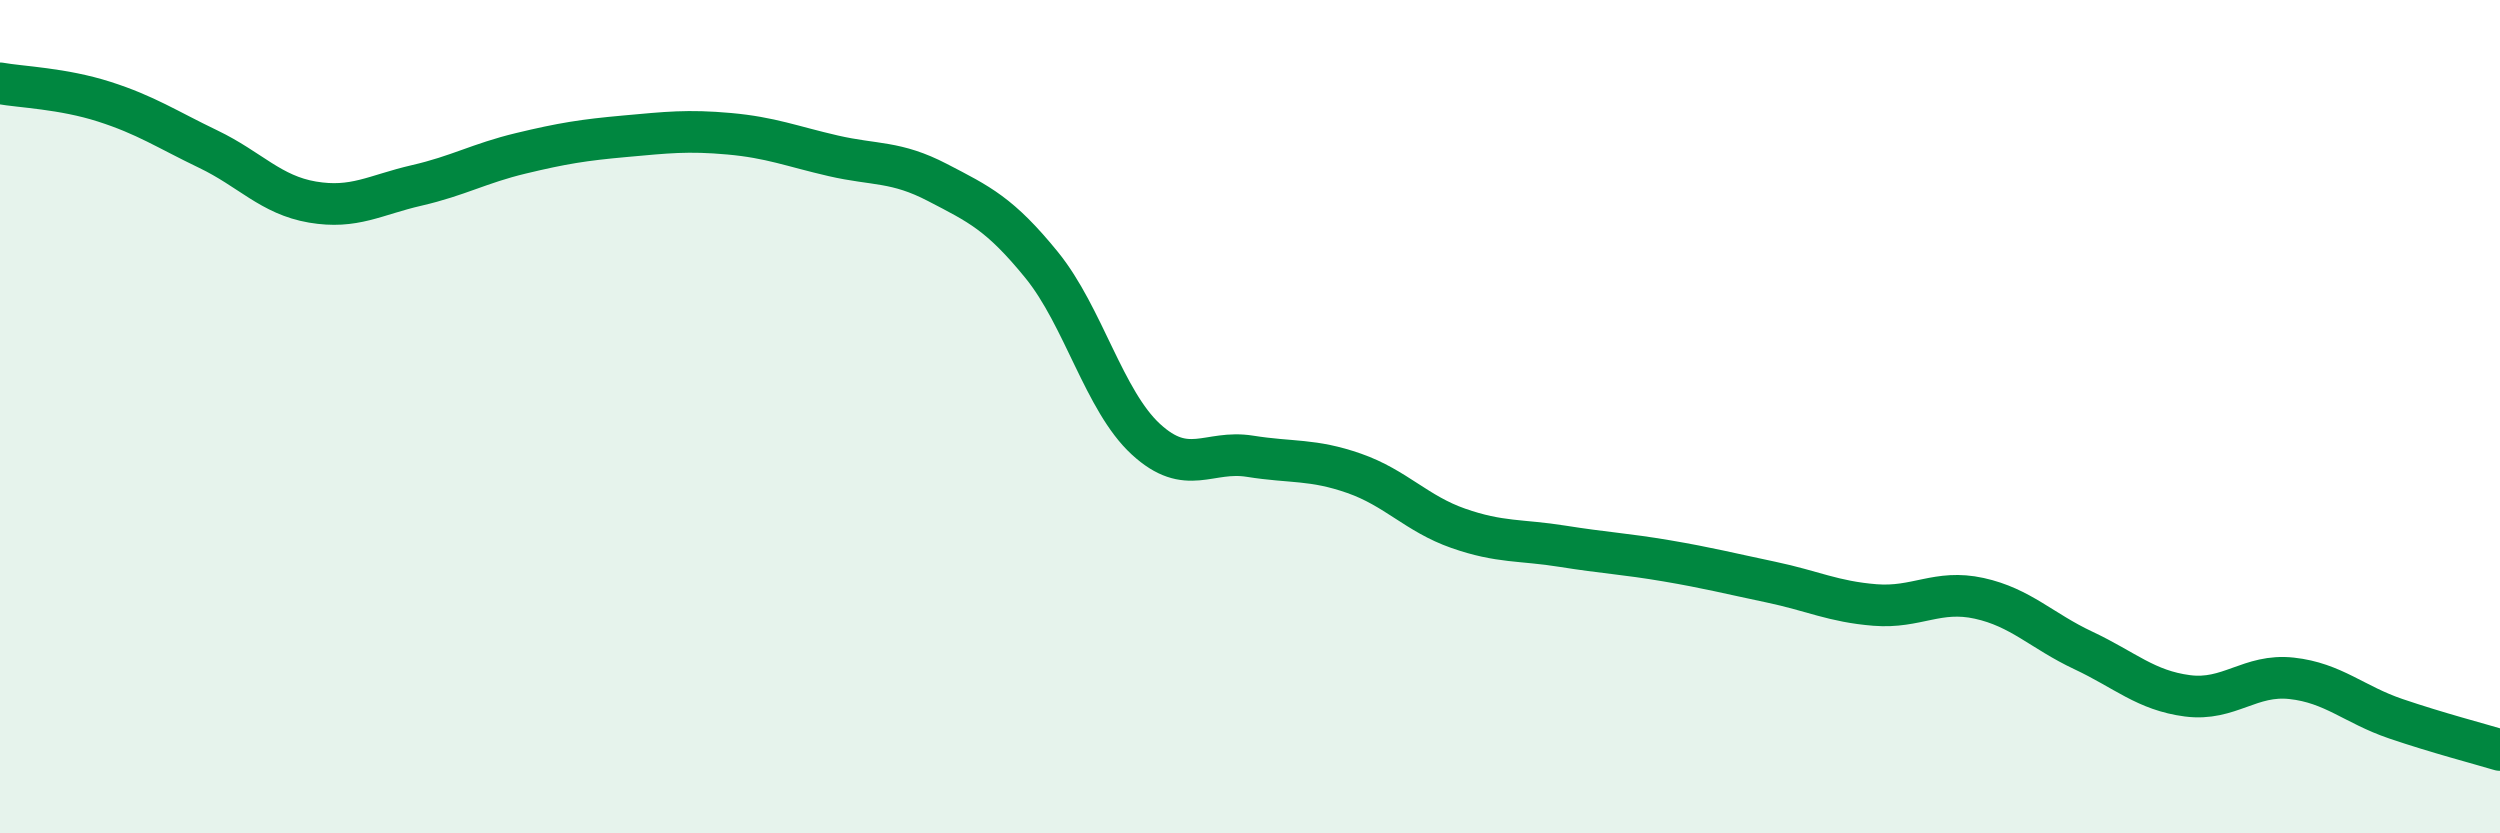
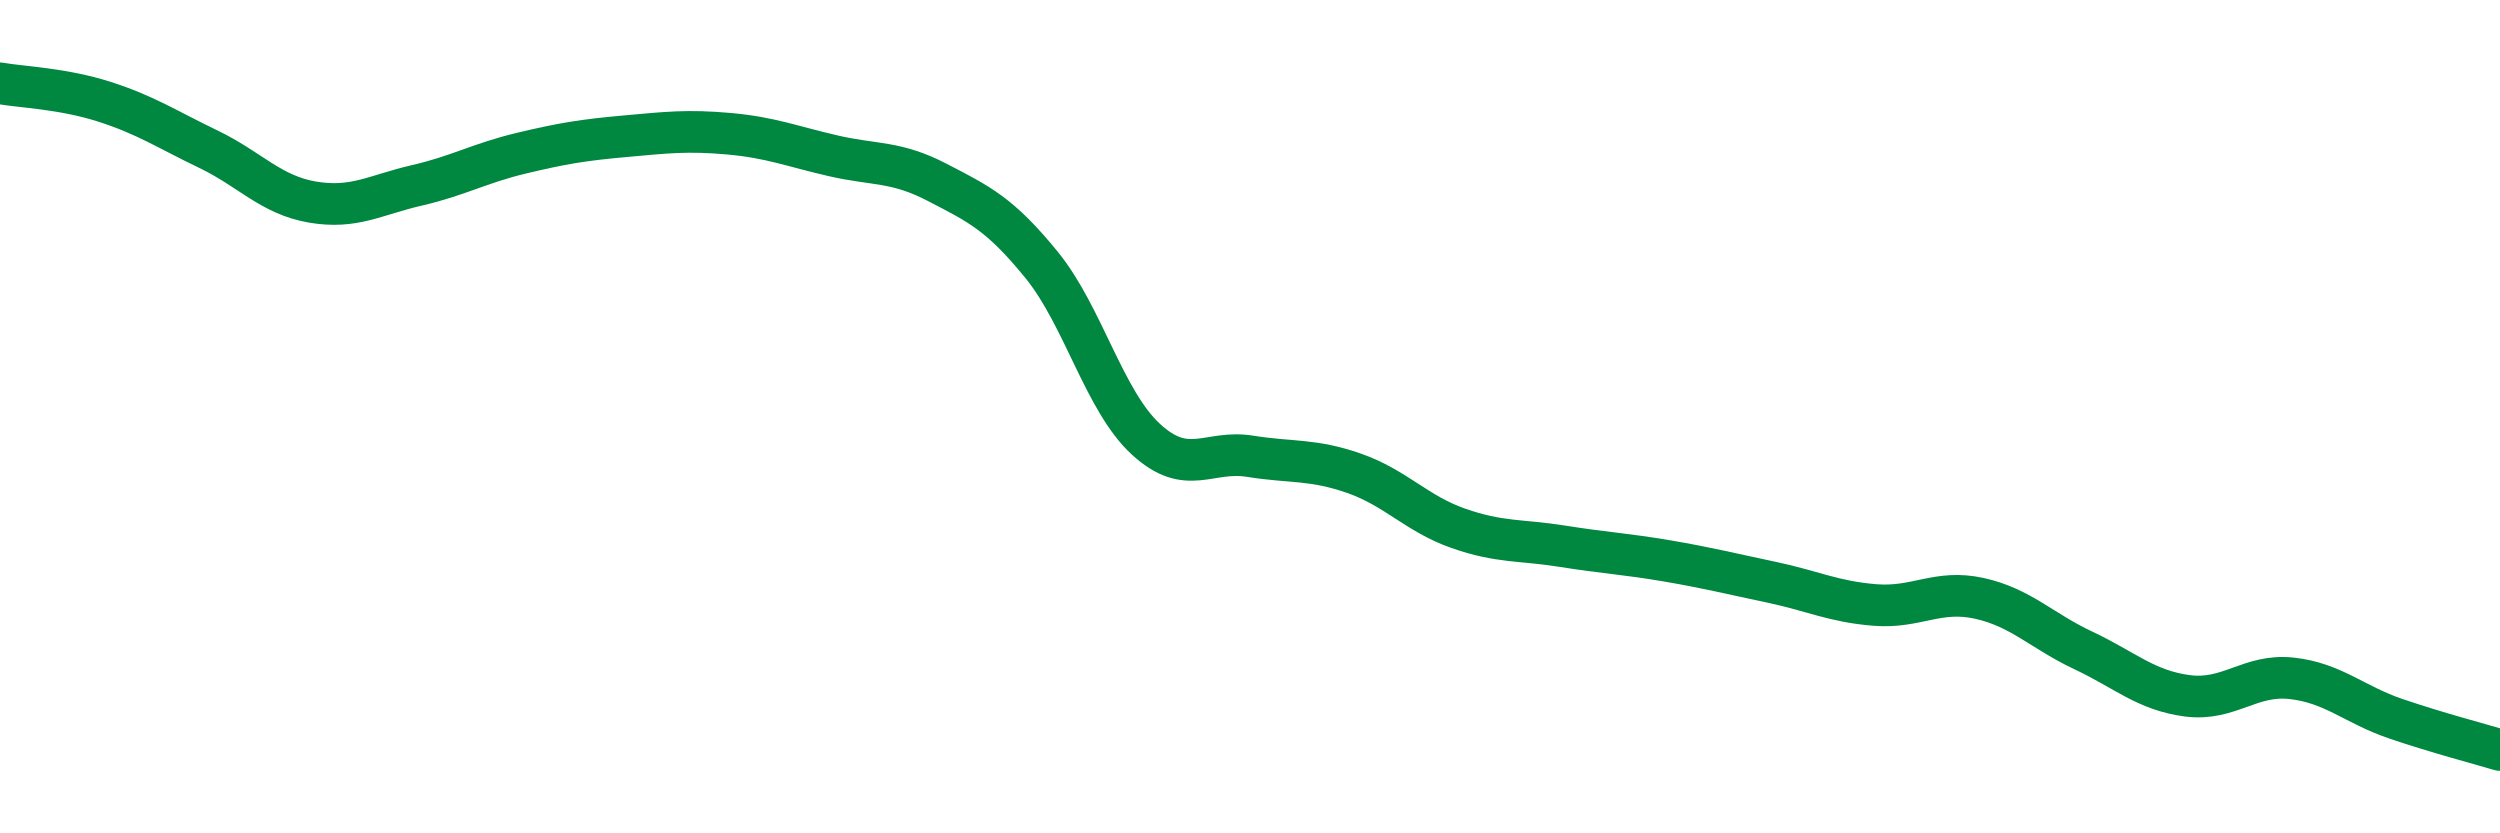
<svg xmlns="http://www.w3.org/2000/svg" width="60" height="20" viewBox="0 0 60 20">
-   <path d="M 0,2 C 0.5,2.09 1.5,2.12 2.5,2.44 C 3.5,2.76 4,3.1 5,3.58 C 6,4.06 6.5,4.68 7.5,4.85 C 8.5,5.02 9,4.68 10,4.45 C 11,4.22 11.5,3.92 12.5,3.68 C 13.5,3.44 14,3.36 15,3.27 C 16,3.18 16.5,3.12 17.5,3.21 C 18.5,3.3 19,3.51 20,3.74 C 21,3.97 21.5,3.86 22.5,4.38 C 23.5,4.9 24,5.13 25,6.36 C 26,7.59 26.5,9.62 27.5,10.54 C 28.5,11.46 29,10.79 30,10.95 C 31,11.11 31.5,11.01 32.5,11.36 C 33.5,11.71 34,12.33 35,12.68 C 36,13.03 36.5,12.95 37.5,13.11 C 38.5,13.27 39,13.29 40,13.46 C 41,13.63 41.5,13.76 42.5,13.97 C 43.5,14.18 44,14.44 45,14.52 C 46,14.6 46.5,14.14 47.5,14.36 C 48.5,14.58 49,15.14 50,15.61 C 51,16.08 51.5,16.57 52.5,16.7 C 53.5,16.83 54,16.17 55,16.28 C 56,16.39 56.5,16.91 57.5,17.25 C 58.5,17.59 59.5,17.85 60,18L60 20L0 20Z" fill="#008740" opacity="0.1" stroke-linecap="round" stroke-linejoin="round" />
  <path d="M 0,2 C 0.5,2.09 1.5,2.12 2.5,2.44 C 3.5,2.76 4,3.1 5,3.58 C 6,4.06 6.5,4.68 7.5,4.85 C 8.5,5.02 9,4.68 10,4.45 C 11,4.22 11.5,3.92 12.5,3.68 C 13.5,3.44 14,3.36 15,3.27 C 16,3.18 16.5,3.12 17.5,3.21 C 18.5,3.3 19,3.51 20,3.74 C 21,3.97 21.5,3.86 22.5,4.38 C 23.5,4.9 24,5.13 25,6.36 C 26,7.59 26.5,9.62 27.5,10.54 C 28.5,11.46 29,10.79 30,10.95 C 31,11.11 31.5,11.01 32.5,11.36 C 33.5,11.71 34,12.33 35,12.68 C 36,13.03 36.5,12.95 37.5,13.11 C 38.5,13.27 39,13.29 40,13.46 C 41,13.63 41.5,13.76 42.5,13.97 C 43.5,14.18 44,14.44 45,14.52 C 46,14.6 46.5,14.14 47.5,14.36 C 48.5,14.58 49,15.14 50,15.61 C 51,16.08 51.5,16.57 52.5,16.7 C 53.5,16.83 54,16.17 55,16.28 C 56,16.39 56.5,16.91 57.5,17.25 C 58.5,17.59 59.5,17.85 60,18" stroke="#008740" stroke-width="1" fill="none" stroke-linecap="round" stroke-linejoin="round" />
</svg>